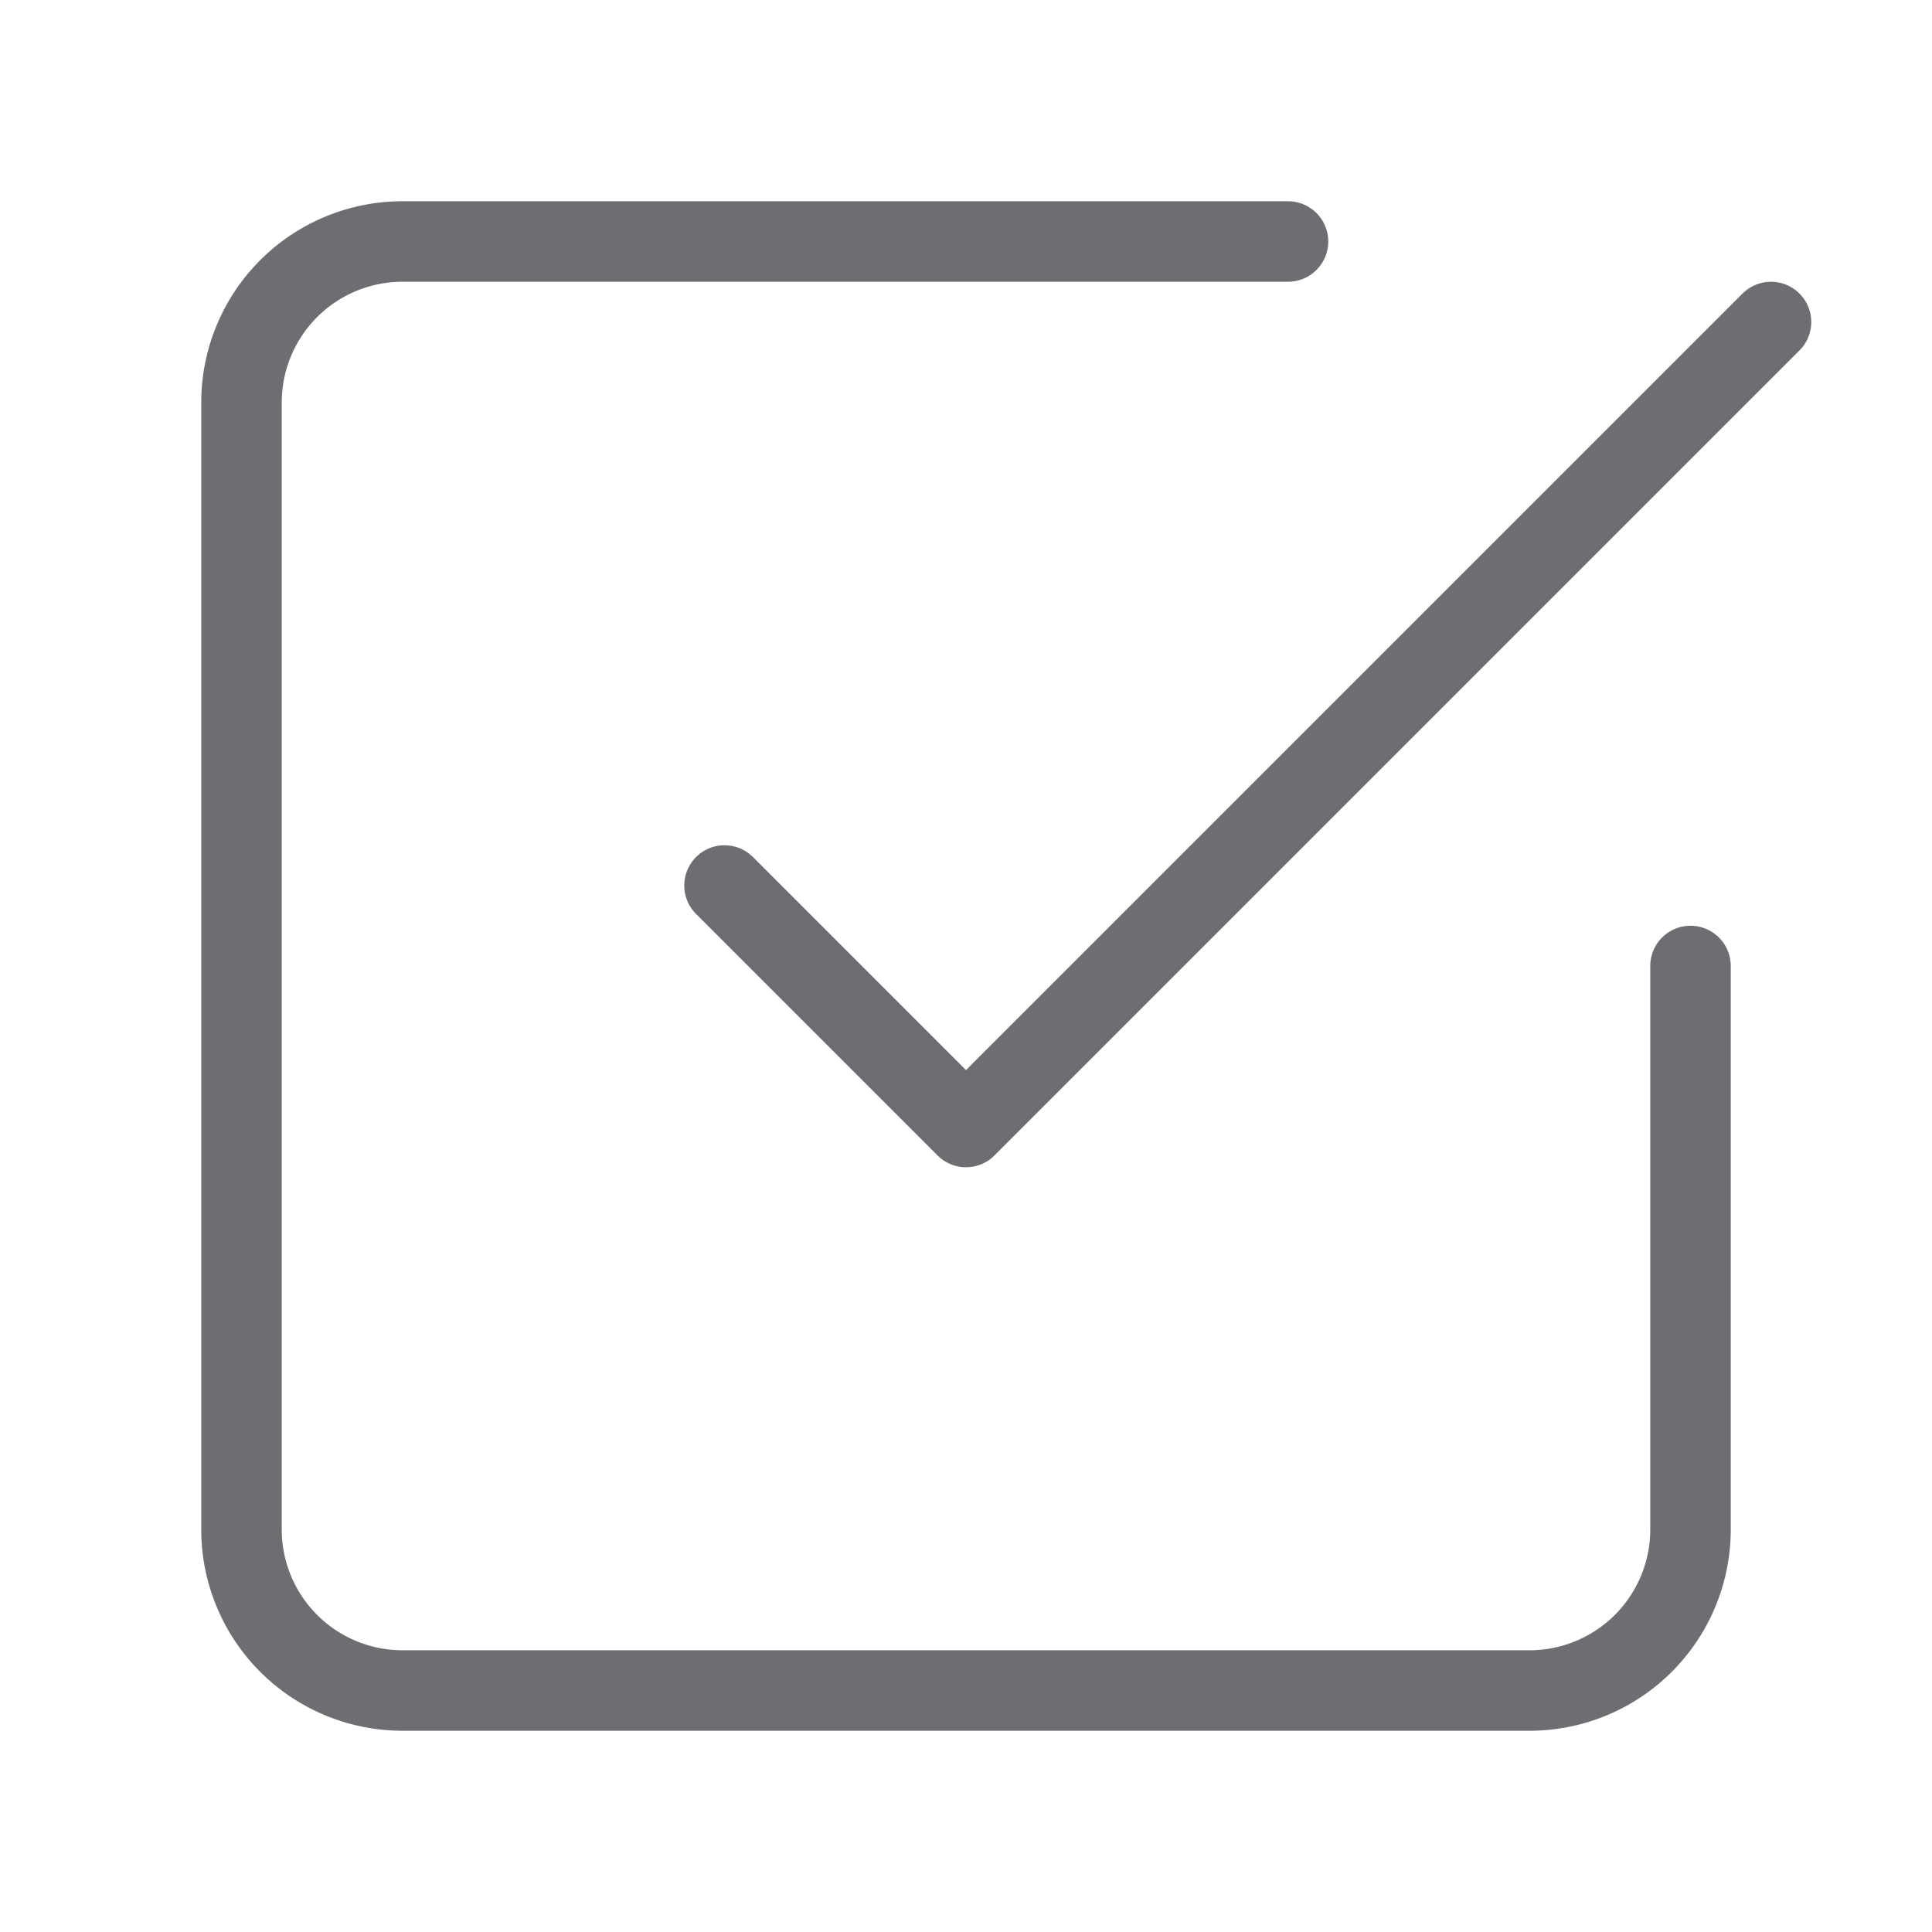
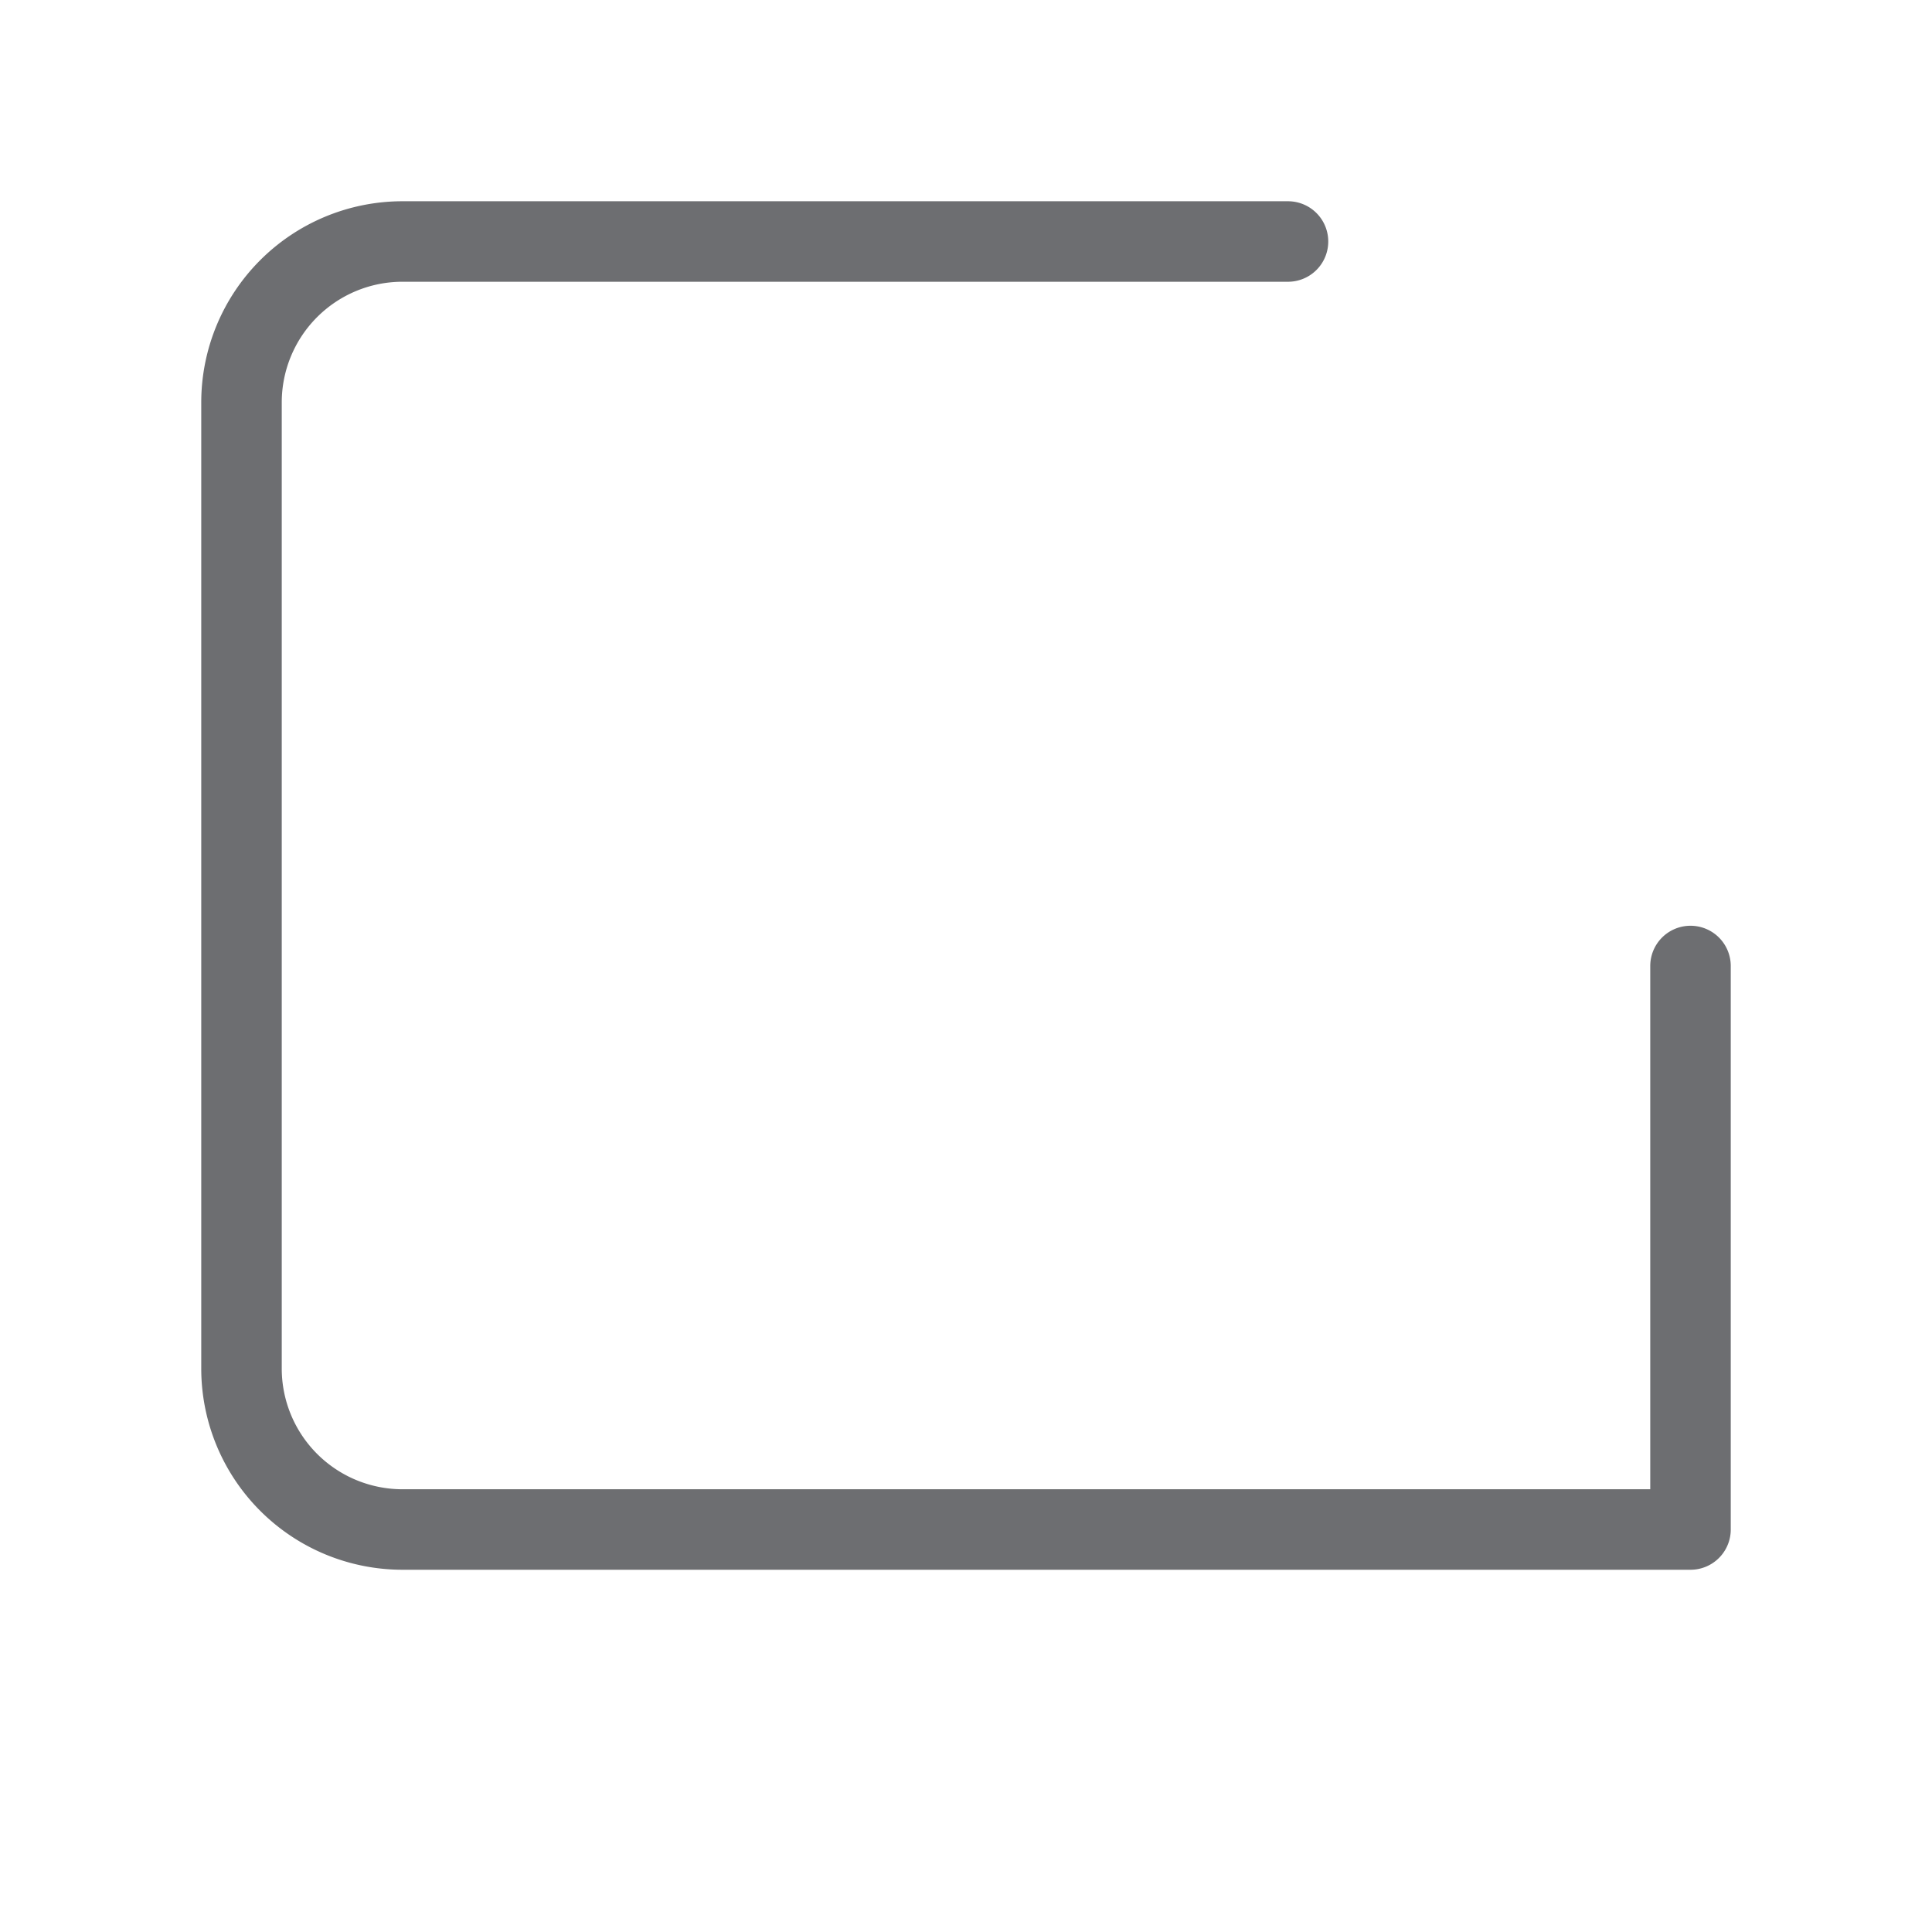
<svg xmlns="http://www.w3.org/2000/svg" width="28" height="28" viewBox="0 0 24 24" fill="none" stroke="#6d6e71" stroke-width="1" stroke-linecap="round" stroke-linejoin="round" class="feather feather-check-square">
-   <polyline points="9 11 12 14 22 4" />
-   <path d="M21 12v7a2 2 0 0 1-2 2H5a2 2 0 0 1-2-2V5a2 2 0 0 1 2-2h11" />
+   <path d="M21 12v7H5a2 2 0 0 1-2-2V5a2 2 0 0 1 2-2h11" />
</svg>